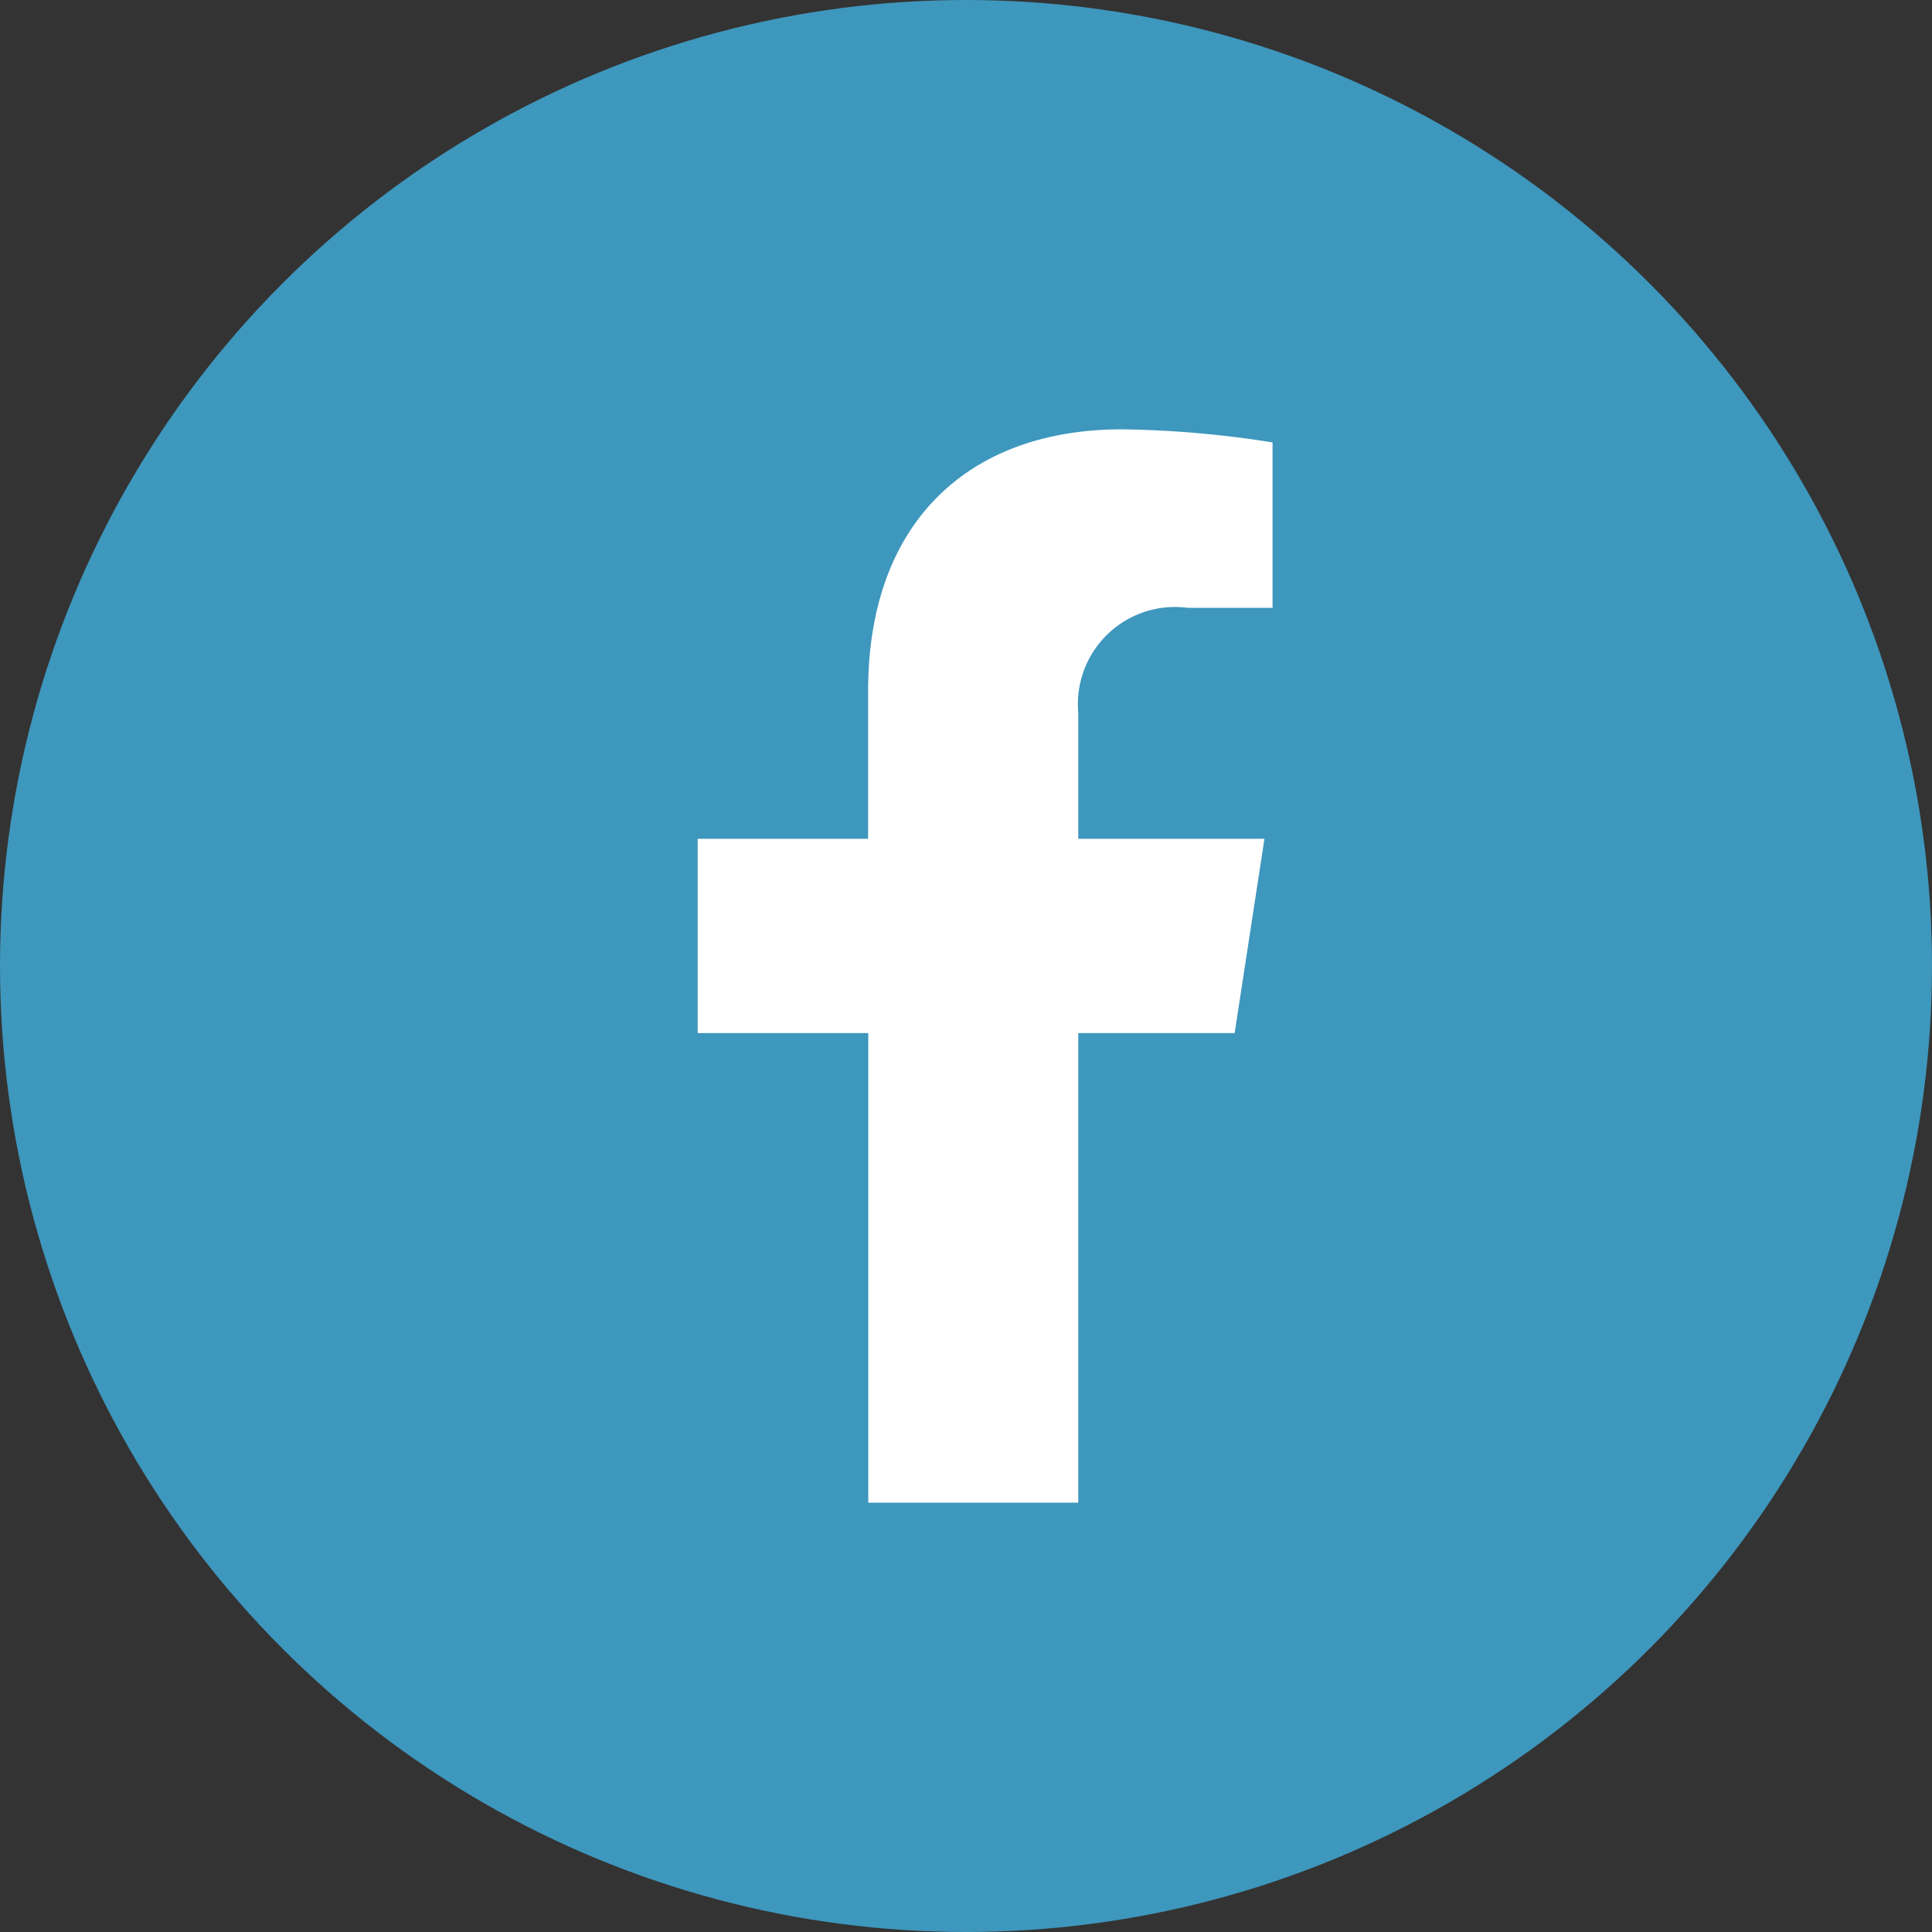
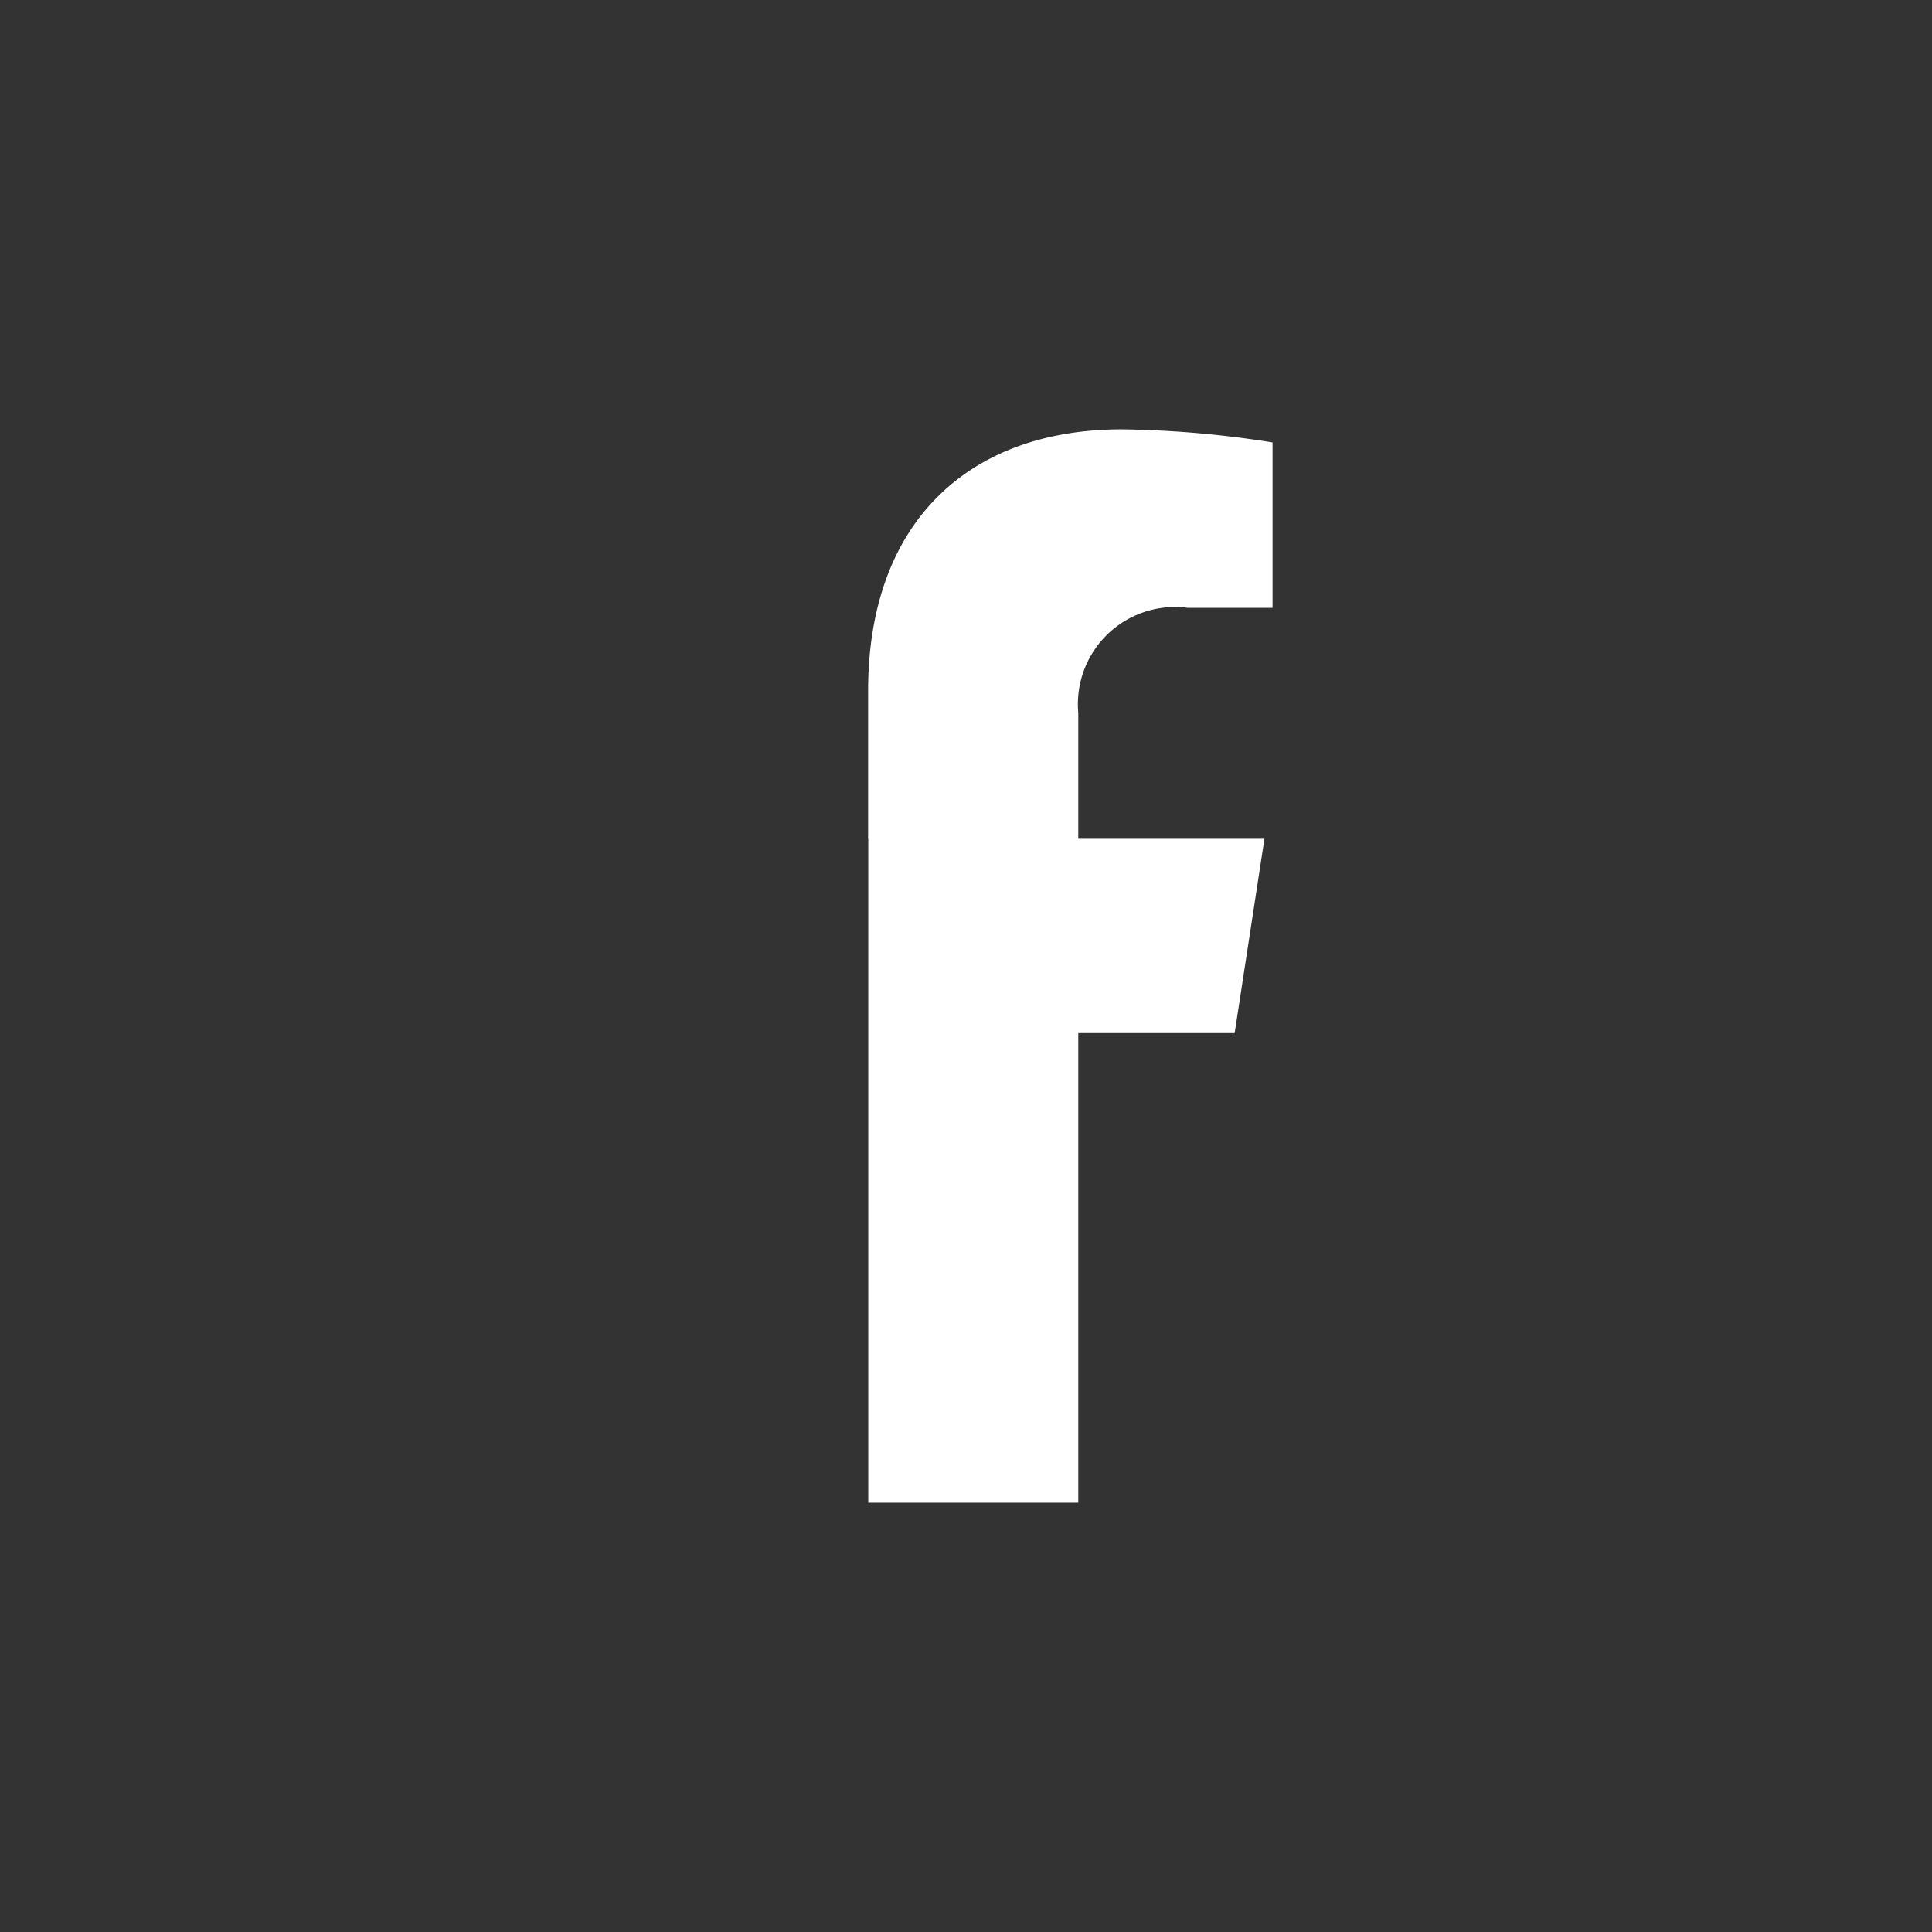
<svg xmlns="http://www.w3.org/2000/svg" width="36" height="36" viewBox="0 0 36 36">
  <rect x="0" y="0" width="36" height="36" fill="#333333" stroke="none" />
  <g id="Group_3" data-name="Group 3" transform="translate(-4332 -2838)">
-     <circle id="Ellipse_1" data-name="Ellipse 1" cx="18" cy="18" r="18" transform="translate(4332 2838)" fill="#3e97bd" />
-     <path id="Path_3" data-name="Path 3" d="M10.9-6.25l.555-3.62H7.986v-2.349a1.81,1.81,0,0,1,2.041-1.955h1.579v-3.082A19.256,19.256,0,0,0,8.8-17.5c-2.86,0-4.73,1.734-4.73,4.872V-9.87H.894v3.62H4.073V2.5H7.986V-6.25Z" transform="translate(4344.106 2863.5)" fill="#fff" />
+     <path id="Path_3" data-name="Path 3" d="M10.9-6.25l.555-3.62H7.986v-2.349a1.81,1.81,0,0,1,2.041-1.955h1.579v-3.082A19.256,19.256,0,0,0,8.8-17.5c-2.86,0-4.73,1.734-4.73,4.872V-9.87H.894H4.073V2.5H7.986V-6.25Z" transform="translate(4344.106 2863.5)" fill="#fff" />
  </g>
</svg>